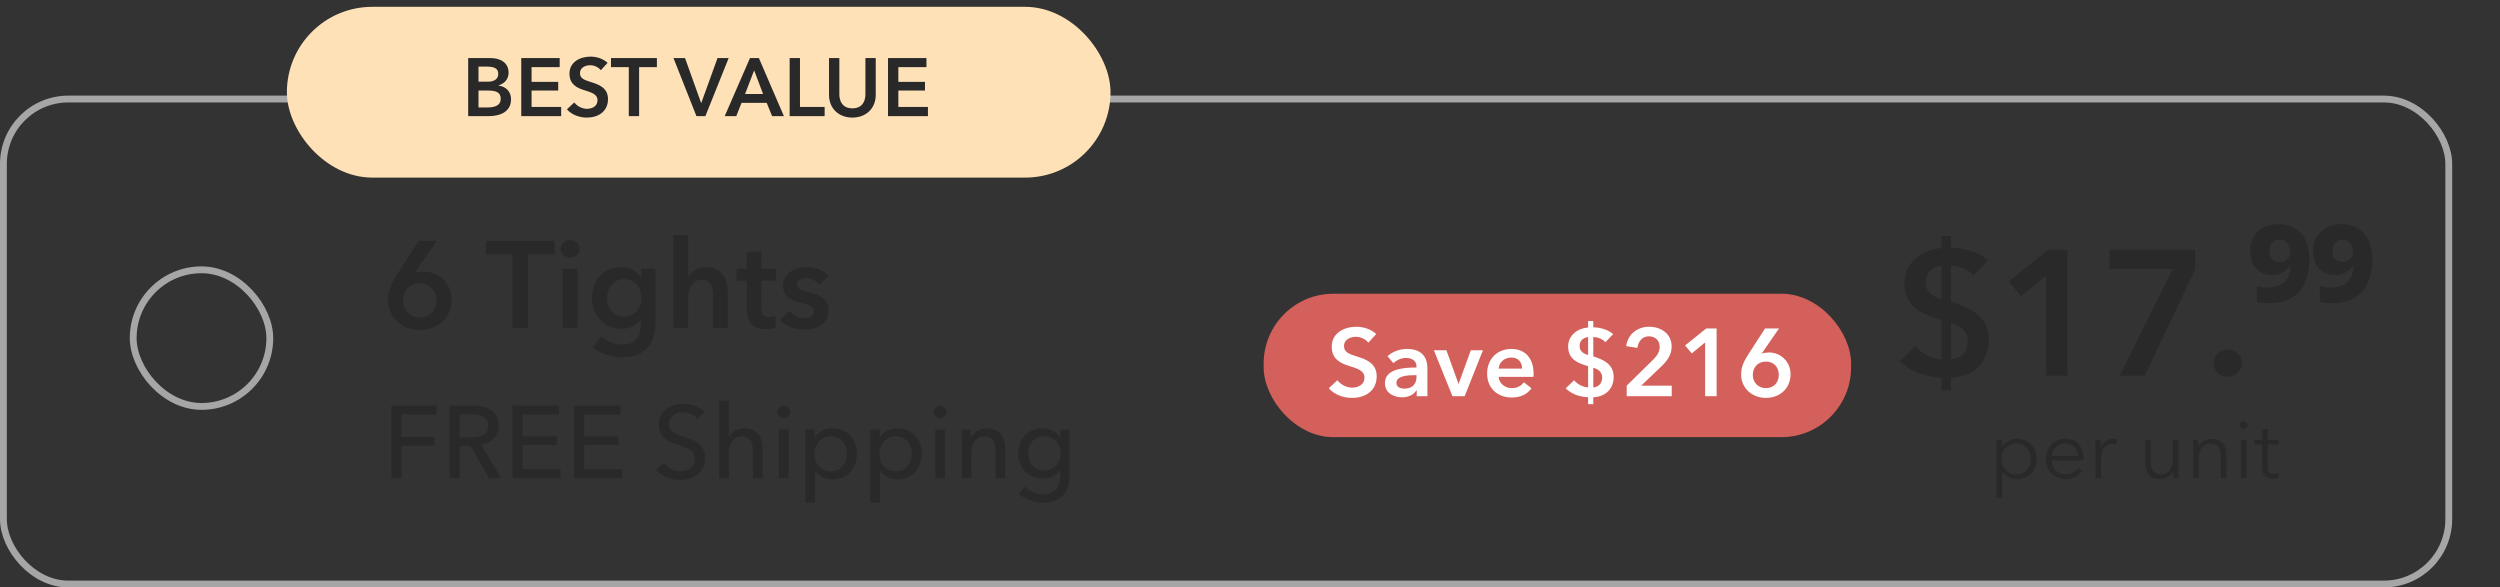
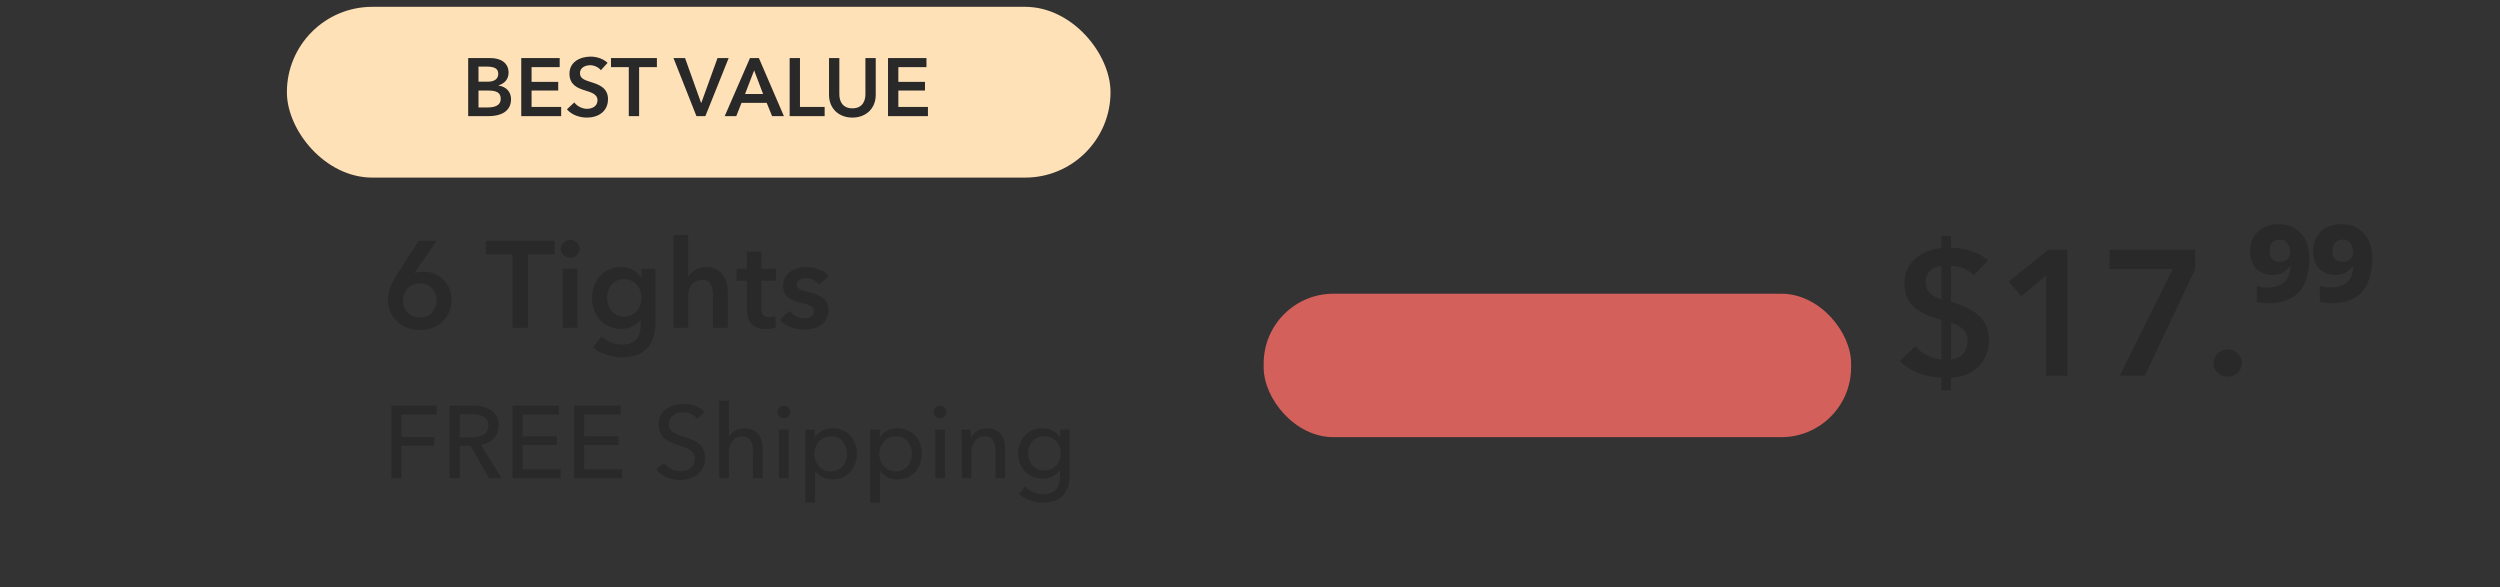
<svg xmlns="http://www.w3.org/2000/svg" width="366" height="86" viewBox="0 0 366 86" fill="none">
  <rect x="0" y="0" width="366" height="86" fill="#333333" stroke="none" />
-   <rect x="0.5" y="14.5" width="358" height="71" rx="9.5" stroke="#A6A6A6" />
-   <rect x="19.5" y="39.5" width="20" height="20" rx="10" stroke="#A6A6A6" />
  <path d="M58.775 65.26V70H57.29V59.38H63.92V60.685H58.775V63.985H63.59V65.26H58.775ZM67.3 65.275V70H65.815V59.38H69.22C71.275 59.38 73 60.16 73 62.32C73 63.88 71.935 64.87 70.42 65.125L73.39 70H71.59L68.89 65.275H67.3ZM67.3 60.64V64.03H69.01C70.405 64.03 71.5 63.595 71.5 62.32C71.5 61.045 70.405 60.64 69.115 60.64H67.3ZM76.514 65.14V68.68H82.064V70H75.029V59.38H81.839V60.685H76.514V63.865H81.524V65.14H76.514ZM85.523 65.14V68.68H91.073V70H84.038V59.38H90.848V60.685H85.523V63.865H90.533V65.14H85.523ZM103.127 60.325L102.077 61.345C101.657 60.76 100.892 60.355 100.007 60.355C99.047 60.355 97.937 60.88 97.937 62.08C97.937 63.235 98.912 63.55 100.112 63.94C101.537 64.39 103.232 64.93 103.232 67.045C103.232 69.25 101.447 70.27 99.557 70.27C98.222 70.27 96.872 69.745 96.062 68.725L97.217 67.75C97.712 68.485 98.612 68.995 99.587 68.995C100.577 68.995 101.717 68.44 101.717 67.18C101.717 65.89 100.547 65.545 99.197 65.125C97.847 64.705 96.437 64.09 96.437 62.14C96.437 60.025 98.327 59.11 100.082 59.11C101.312 59.11 102.467 59.59 103.127 60.325ZM106.702 63.97H106.732C107.062 63.265 107.962 62.695 108.982 62.695C110.812 62.695 111.637 64 111.637 65.59V70H110.227V66.07C110.227 64.915 109.927 63.895 108.622 63.895C107.512 63.895 106.702 64.825 106.702 66.235V70H105.292V58.66H106.702V63.97ZM115.447 62.89V70H114.037V62.89H115.447ZM115.687 60.325C115.687 60.835 115.252 61.225 114.742 61.225C114.232 61.225 113.812 60.82 113.812 60.325C113.812 59.815 114.232 59.41 114.742 59.41C115.252 59.41 115.687 59.8 115.687 60.325ZM119.313 68.935V73.6H117.903V62.89H119.283V64H119.328C119.793 63.25 120.723 62.695 121.893 62.695C124.008 62.695 125.448 64.33 125.448 66.43C125.448 68.515 124.053 70.195 121.863 70.195C120.858 70.195 119.883 69.73 119.358 68.935H119.313ZM123.993 66.43C123.993 65.095 123.168 63.865 121.623 63.865C120.183 63.865 119.223 65.08 119.223 66.445C119.223 67.81 120.183 69.01 121.623 69.01C123.168 69.01 123.993 67.765 123.993 66.43ZM128.82 68.935V73.6H127.41V62.89H128.79V64H128.835C129.3 63.25 130.23 62.695 131.4 62.695C133.515 62.695 134.955 64.33 134.955 66.43C134.955 68.515 133.56 70.195 131.37 70.195C130.365 70.195 129.39 69.73 128.865 68.935H128.82ZM133.5 66.43C133.5 65.095 132.675 63.865 131.13 63.865C129.69 63.865 128.73 65.08 128.73 66.445C128.73 67.81 129.69 69.01 131.13 69.01C132.675 69.01 133.5 67.765 133.5 66.43ZM138.342 62.89V70H136.932V62.89H138.342ZM138.582 60.325C138.582 60.835 138.147 61.225 137.637 61.225C137.127 61.225 136.707 60.82 136.707 60.325C136.707 59.815 137.127 59.41 137.637 59.41C138.147 59.41 138.582 59.8 138.582 60.325ZM140.739 62.89H142.074C142.104 63.25 142.134 63.76 142.134 64.06H142.179C142.524 63.295 143.469 62.695 144.489 62.695C146.319 62.695 147.144 64 147.144 65.59V70H145.734V66.055C145.734 64.9 145.419 63.88 144.114 63.88C143.004 63.88 142.209 64.81 142.209 66.22V70H140.799V64.42C140.799 64.045 140.784 63.355 140.739 62.89ZM149.184 72.31L150.084 71.215C150.699 71.905 151.704 72.37 152.679 72.37C154.554 72.37 155.184 71.215 155.184 69.745V68.83H155.154C154.629 69.625 153.654 70.06 152.649 70.06C150.474 70.06 149.064 68.44 149.064 66.4C149.064 64.36 150.459 62.695 152.634 62.695C153.654 62.695 154.659 63.145 155.199 64.03H155.229V62.89H156.594V69.64C156.594 71.71 155.619 73.6 152.664 73.6C151.434 73.6 150.069 73.12 149.184 72.31ZM150.519 66.37C150.519 67.675 151.389 68.875 152.874 68.875C154.329 68.875 155.289 67.78 155.289 66.37C155.289 65.02 154.314 63.865 152.874 63.865C151.389 63.865 150.519 65.005 150.519 66.37Z" fill="#292929" />
  <rect x="185" y="43" width="86" height="21" rx="10.218" fill="#D4605B" />
-   <path d="M201.478 48.9L200.33 50.16C199.952 49.67 199.21 49.306 198.51 49.306C197.698 49.306 196.76 49.698 196.76 50.664C196.76 51.574 197.53 51.84 198.65 52.19C199.924 52.582 201.548 53.142 201.548 55.088C201.548 57.216 199.882 58.252 197.936 58.252C196.648 58.252 195.318 57.762 194.534 56.838L195.794 55.662C196.284 56.334 197.18 56.754 197.964 56.754C198.79 56.754 199.756 56.348 199.756 55.284C199.756 54.248 198.72 53.954 197.474 53.562C196.27 53.184 194.968 52.596 194.968 50.748C194.968 48.732 196.802 47.836 198.594 47.836C199.588 47.836 200.722 48.186 201.478 48.9ZM207.403 58V57.146H207.361C207.025 57.734 206.227 58.168 205.275 58.168C204.197 58.168 202.755 57.65 202.755 56.082C202.755 54.08 205.275 53.8 207.375 53.8V53.632C207.375 52.806 206.675 52.4 205.835 52.4C205.121 52.4 204.435 52.736 204.001 53.17L203.133 52.148C203.889 51.448 204.953 51.084 205.975 51.084C208.383 51.084 208.971 52.568 208.971 53.912V58H207.403ZM207.375 55.172V54.934H206.997C205.933 54.934 204.435 55.06 204.435 56.054C204.435 56.698 205.037 56.894 205.611 56.894C206.759 56.894 207.375 56.236 207.375 55.172ZM212.636 58L209.92 51.28H211.754L213.518 56.18H213.546L215.324 51.28H217.102L214.428 58H212.636ZM219.394 53.968H222.838C222.838 53.1 222.348 52.344 221.256 52.344C220.262 52.344 219.464 53.03 219.394 53.968ZM224.518 54.724C224.518 54.878 224.518 55.018 224.504 55.172H219.394C219.464 56.124 220.332 56.824 221.312 56.824C222.152 56.824 222.712 56.488 223.09 55.956L224.21 56.852C223.552 57.748 222.6 58.196 221.326 58.196C219.254 58.196 217.714 56.866 217.714 54.682C217.714 52.512 219.24 51.084 221.27 51.084C223.146 51.084 224.518 52.302 224.518 54.724ZM233.257 46.996V47.92C234.279 47.934 235.413 48.256 236.169 48.914L235.035 50.09C234.601 49.614 233.901 49.348 233.257 49.348V52.176C234.685 52.624 236.239 53.282 236.239 55.172C236.239 57.118 234.811 58.112 233.257 58.154V59.162H232.501V58.154C231.269 58.112 230.093 57.706 229.211 56.852L230.443 55.676C230.947 56.264 231.787 56.698 232.501 56.712V53.604C230.863 53.156 229.575 52.512 229.575 50.72C229.575 49.054 231.003 48.046 232.501 47.948V46.996H233.257ZM232.501 51.98V49.348C231.843 49.418 231.255 49.824 231.255 50.636C231.255 51.406 231.787 51.77 232.501 51.98ZM233.257 53.828V56.712C234.041 56.67 234.559 56.096 234.559 55.27C234.559 54.444 233.999 54.08 233.257 53.828ZM238.148 58V56.46L241.97 52.708C242.586 52.106 242.978 51.532 242.978 50.762C242.978 49.838 242.292 49.236 241.396 49.236C240.444 49.236 239.842 49.964 239.716 50.93L238.078 50.678C238.274 49.04 239.604 47.836 241.424 47.836C243.146 47.836 244.728 48.83 244.728 50.734C244.728 52.008 244.014 52.89 243.132 53.73L240.276 56.46H244.742V58H238.148ZM249.633 58V50.132L247.673 51.742L246.693 50.58L249.787 48.088H251.313V58H249.633ZM258.401 48.088H260.445L257.911 51.756L257.925 51.77C258.191 51.658 258.639 51.602 258.975 51.602C260.725 51.602 262.139 52.974 262.139 54.78C262.139 56.88 260.557 58.252 258.527 58.252C256.455 58.252 254.901 56.768 254.901 54.85C254.901 53.716 255.279 52.946 255.923 51.924L258.401 48.088ZM256.609 54.892C256.609 55.928 257.351 56.824 258.513 56.824C259.647 56.824 260.417 56.04 260.417 54.864C260.417 53.744 259.661 52.932 258.541 52.932C257.407 52.932 256.609 53.73 256.609 54.892Z" fill="white" />
  <path d="M285.639 34.553V36.27C287.538 36.296 289.645 36.895 291.05 38.117L288.943 40.302C288.137 39.418 286.836 38.923 285.639 38.923V44.178C288.293 45.011 291.18 46.233 291.18 49.745C291.18 53.361 288.527 55.208 285.639 55.286V57.159H284.235V55.286C281.945 55.208 279.76 54.454 278.121 52.867L280.411 50.682C281.347 51.774 282.908 52.581 284.235 52.607V46.832C281.191 45.999 278.798 44.803 278.798 41.473C278.798 38.377 281.451 36.504 284.235 36.322V34.553H285.639ZM284.235 43.814V38.923C283.012 39.054 281.919 39.808 281.919 41.317C281.919 42.748 282.908 43.424 284.235 43.814ZM285.639 47.248V52.607C287.096 52.529 288.059 51.462 288.059 49.927C288.059 48.392 287.018 47.716 285.639 47.248ZM299.548 55V40.38L295.906 43.372L294.085 41.213L299.834 36.582H302.669V55H299.548ZM308.851 39.392V36.582H321.364V39.444L314.002 55H310.334L318.086 39.392H308.851ZM324.06 53.179C324.06 52.06 324.997 51.15 326.141 51.15C327.26 51.15 328.222 52.008 328.222 53.127C328.222 54.246 327.286 55.156 326.141 55.156C325.049 55.156 324.06 54.298 324.06 53.179ZM333.609 32.81C334.927 32.81 336.002 33.253 336.834 34.137C337.667 35.004 338.083 36.279 338.083 37.961C338.083 38.776 337.988 39.565 337.797 40.328C337.624 41.091 337.311 41.785 336.86 42.409C336.41 43.016 335.785 43.502 334.987 43.866C334.207 44.213 333.219 44.386 332.022 44.386C331.796 44.386 331.519 44.369 331.189 44.334C330.877 44.3 330.617 44.256 330.409 44.204V41.811C330.825 42.002 331.25 42.097 331.684 42.097C332.62 42.097 333.34 41.967 333.843 41.707C334.363 41.429 334.727 41.065 334.935 40.614C335.161 40.146 335.291 39.609 335.326 39.002H335.222C334.996 39.314 334.684 39.6 334.285 39.86C333.886 40.12 333.366 40.25 332.724 40.25C331.718 40.25 330.912 39.947 330.305 39.34C329.715 38.715 329.421 37.84 329.421 36.712C329.421 35.585 329.793 34.657 330.539 33.929C331.302 33.183 332.325 32.81 333.609 32.81ZM333.765 35.074C333.314 35.074 332.95 35.221 332.672 35.516C332.395 35.811 332.256 36.236 332.256 36.79C332.256 37.259 332.377 37.632 332.62 37.909C332.863 38.187 333.227 38.325 333.713 38.325C334.216 38.325 334.606 38.187 334.883 37.909C335.161 37.614 335.3 37.302 335.3 36.972C335.3 36.522 335.178 36.097 334.935 35.698C334.693 35.282 334.302 35.074 333.765 35.074ZM342.823 32.81C344.141 32.81 345.216 33.253 346.049 34.137C346.881 35.004 347.297 36.279 347.297 37.961C347.297 38.776 347.202 39.565 347.011 40.328C346.838 41.091 346.525 41.785 346.075 42.409C345.624 43.016 344.999 43.502 344.202 43.866C343.421 44.213 342.433 44.386 341.236 44.386C341.011 44.386 340.733 44.369 340.404 44.334C340.091 44.3 339.831 44.256 339.623 44.204V41.811C340.039 42.002 340.464 42.097 340.898 42.097C341.834 42.097 342.554 41.967 343.057 41.707C343.577 41.429 343.941 41.065 344.15 40.614C344.375 40.146 344.505 39.609 344.54 39.002H344.436C344.21 39.314 343.898 39.6 343.499 39.86C343.1 40.12 342.58 40.25 341.938 40.25C340.933 40.25 340.126 39.947 339.519 39.34C338.929 38.715 338.635 37.84 338.635 36.712C338.635 35.585 339.008 34.657 339.753 33.929C340.516 33.183 341.54 32.81 342.823 32.81ZM342.979 35.074C342.528 35.074 342.164 35.221 341.886 35.516C341.609 35.811 341.47 36.236 341.47 36.79C341.47 37.259 341.592 37.632 341.834 37.909C342.077 38.187 342.441 38.325 342.927 38.325C343.43 38.325 343.82 38.187 344.098 37.909C344.375 37.614 344.514 37.302 344.514 36.972C344.514 36.522 344.392 36.097 344.15 35.698C343.907 35.282 343.517 35.074 342.979 35.074Z" fill="#292929" />
-   <path d="M293.115 69.052V72.88H292.299V64.384H293.115V65.356H293.151C293.619 64.624 294.459 64.24 295.263 64.24C297.015 64.24 298.167 65.536 298.167 67.192C298.167 68.848 297.015 70.144 295.263 70.144C294.459 70.144 293.619 69.748 293.151 69.052H293.115ZM297.303 67.192C297.303 65.944 296.535 64.924 295.179 64.924C293.919 64.924 293.019 65.908 293.019 67.192C293.019 68.476 293.919 69.448 295.179 69.448C296.535 69.448 297.303 68.44 297.303 67.192ZM300.372 66.76H304.2C304.152 65.704 303.504 64.924 302.34 64.924C301.248 64.924 300.444 65.8 300.372 66.76ZM305.028 67.024C305.028 67.132 305.028 67.264 305.016 67.408H300.36C300.384 68.536 301.26 69.448 302.412 69.448C303.252 69.448 303.9 68.98 304.212 68.476L304.824 68.956C304.164 69.796 303.336 70.144 302.412 70.144C300.744 70.144 299.508 68.884 299.508 67.192C299.508 65.5 300.744 64.24 302.34 64.24C304.104 64.24 305.028 65.488 305.028 67.024ZM306.783 65.62C306.783 65.32 306.771 64.768 306.735 64.384H307.515C307.539 64.684 307.563 65.104 307.563 65.344H307.587C307.899 64.696 308.595 64.24 309.387 64.24C309.591 64.24 309.759 64.252 309.927 64.3L309.819 65.068C309.723 65.032 309.459 64.996 309.243 64.996C308.379 64.996 307.599 65.62 307.599 67.12V70H306.783V65.62ZM318.967 70H318.187C318.163 69.7 318.139 69.28 318.139 69.04H318.115C317.803 69.688 316.987 70.144 316.195 70.144C314.767 70.144 314.059 69.22 314.059 67.828V64.384H314.875V67.492C314.875 68.668 315.223 69.46 316.399 69.46C317.263 69.46 318.103 68.764 318.103 67.264V64.384H318.919V68.764C318.919 69.064 318.931 69.616 318.967 70ZM321.032 64.384H321.812C321.836 64.684 321.86 65.104 321.86 65.344H321.884C322.196 64.696 323.012 64.24 323.804 64.24C325.232 64.24 325.94 65.164 325.94 66.556V70H325.124V66.892C325.124 65.716 324.776 64.924 323.6 64.924C322.736 64.924 321.896 65.62 321.896 67.12V70H321.08V65.62C321.08 65.32 321.068 64.768 321.032 64.384ZM328.881 64.384V70H328.065V64.384H328.881ZM329.049 62.224C329.049 62.56 328.761 62.8 328.473 62.8C328.185 62.8 327.897 62.56 327.897 62.224C327.897 61.888 328.185 61.648 328.473 61.648C328.761 61.648 329.049 61.888 329.049 62.224ZM333.585 64.384V65.068H332.001V68.344C332.001 69.184 332.349 69.376 332.841 69.376C333.069 69.376 333.333 69.304 333.549 69.196L333.585 69.904C333.297 70.012 332.997 70.072 332.625 70.072C332.025 70.072 331.185 69.808 331.185 68.572V65.068H330.021V64.384H331.185V62.8H332.001V64.384H333.585Z" fill="#292929" />
  <path d="M61.31 35.256H63.938L60.68 39.972L60.698 39.99C61.04 39.846 61.616 39.774 62.048 39.774C64.298 39.774 66.116 41.538 66.116 43.86C66.116 46.56 64.082 48.324 61.472 48.324C58.808 48.324 56.81 46.416 56.81 43.95C56.81 42.492 57.296 41.502 58.124 40.188L61.31 35.256ZM59.006 44.004C59.006 45.336 59.96 46.488 61.454 46.488C62.912 46.488 63.902 45.48 63.902 43.968C63.902 42.528 62.93 41.484 61.49 41.484C60.032 41.484 59.006 42.51 59.006 44.004ZM75.025 48V37.236H71.119V35.256H81.199V37.236H77.293V48H75.025ZM82.398 48V39.36H84.558V48H82.398ZM82.092 36.426C82.092 35.742 82.668 35.13 83.46 35.13C84.252 35.13 84.864 35.688 84.864 36.426C84.864 37.164 84.252 37.722 83.46 37.722C82.668 37.722 82.092 37.11 82.092 36.426ZM93.911 39.36H95.963V47.226C95.963 50.34 94.451 52.32 91.085 52.32C89.681 52.32 87.917 51.816 86.801 50.898L88.043 49.224C88.871 50.016 89.987 50.448 91.067 50.448C93.155 50.448 93.803 49.188 93.803 47.478V46.848H93.767C93.137 47.694 92.129 48.144 90.941 48.144C88.349 48.144 86.675 46.092 86.675 43.644C86.675 41.142 88.295 39.108 90.905 39.108C92.111 39.108 93.245 39.612 93.875 40.656H93.911V39.36ZM91.355 40.872C89.789 40.872 88.871 42.096 88.871 43.626C88.871 44.994 89.789 46.362 91.337 46.362C92.939 46.362 93.911 45.066 93.911 43.626C93.911 42.132 92.921 40.872 91.355 40.872ZM103.358 39.108C105.608 39.108 106.544 40.836 106.544 42.6V48H104.384V43.248C104.384 42.222 104.168 40.962 102.782 40.962C101.414 40.962 100.748 42.132 100.748 43.284V48H98.588V34.392H100.748V40.566H100.784C101.126 39.846 102.08 39.108 103.358 39.108ZM109.334 41.088H107.822V39.36H109.334V36.858H111.458V39.36H113.618V41.088H111.458V45.102C111.458 45.876 111.638 46.434 112.592 46.434C112.88 46.434 113.258 46.38 113.51 46.254L113.582 47.946C113.204 48.09 112.628 48.18 112.142 48.18C109.856 48.18 109.334 46.776 109.334 45.12V41.088ZM121.319 40.422L119.915 41.664C119.537 41.16 118.817 40.728 118.025 40.728C117.341 40.728 116.639 40.98 116.639 41.664C116.639 42.33 117.305 42.51 118.511 42.798C119.789 43.104 121.301 43.68 121.301 45.372C121.301 47.478 119.591 48.252 117.701 48.252C116.369 48.252 114.983 47.748 114.155 46.83L115.577 45.498C116.045 46.11 116.855 46.578 117.791 46.578C118.421 46.578 119.177 46.326 119.177 45.552C119.177 44.832 118.511 44.616 117.197 44.31C115.919 44.004 114.641 43.482 114.641 41.862C114.641 39.936 116.369 39.108 118.079 39.108C119.321 39.108 120.617 39.54 121.319 40.422Z" fill="#292929" />
  <rect x="42" y="1" width="120.58" height="25" rx="12.5" fill="#FFE1B8" />
  <path d="M68.541 17V8.504H71.853C73.138 8.504 74.457 9.092 74.457 10.64C74.457 11.6 73.858 12.236 72.981 12.5V12.524C74.049 12.668 74.817 13.388 74.817 14.528C74.817 16.376 73.21 17 71.602 17H68.541ZM70.053 9.752V11.96H71.397C72.406 11.96 72.945 11.54 72.945 10.808C72.945 10.052 72.406 9.752 71.266 9.752H70.053ZM70.053 13.256V15.728H71.409C72.189 15.728 73.305 15.572 73.305 14.456C73.305 13.568 72.694 13.256 71.469 13.256H70.053ZM76.311 17V8.504H81.939V9.824H77.823V11.984H81.723V13.256H77.823V15.656H82.155V17H76.311ZM88.951 9.2L87.967 10.28C87.643 9.86 87.007 9.548 86.407 9.548C85.711 9.548 84.907 9.884 84.907 10.712C84.907 11.492 85.567 11.72 86.527 12.02C87.619 12.356 89.011 12.836 89.011 14.504C89.011 16.328 87.583 17.216 85.915 17.216C84.811 17.216 83.671 16.796 82.999 16.004L84.079 14.996C84.499 15.572 85.267 15.932 85.939 15.932C86.647 15.932 87.475 15.584 87.475 14.672C87.475 13.784 86.587 13.532 85.519 13.196C84.487 12.872 83.371 12.368 83.371 10.784C83.371 9.056 84.943 8.288 86.479 8.288C87.331 8.288 88.303 8.588 88.951 9.2ZM92.054 17V9.824H89.45V8.504H96.17V9.824H93.566V17H92.054ZM101.959 17L98.599 8.504H100.291L102.631 15.044H102.679L105.043 8.504H106.675L103.267 17H101.959ZM106.099 17L109.795 8.504H111.103L114.763 17H113.035L112.243 15.056H108.559L107.791 17H106.099ZM109.075 13.76H111.715L110.407 10.304L109.075 13.76ZM115.604 17V8.504H117.116V15.656H120.728V17H115.604ZM128.208 8.504V13.88C128.208 15.932 126.732 17.216 124.788 17.216C122.844 17.216 121.368 15.932 121.368 13.88V8.504H122.88V13.82C122.88 14.804 123.336 15.86 124.788 15.86C126.24 15.86 126.696 14.804 126.696 13.82V8.504H128.208ZM130.006 17V8.504H135.634V9.824H131.518V11.984H135.418V13.256H131.518V15.656H135.85V17H130.006Z" fill="#292929" />
</svg>